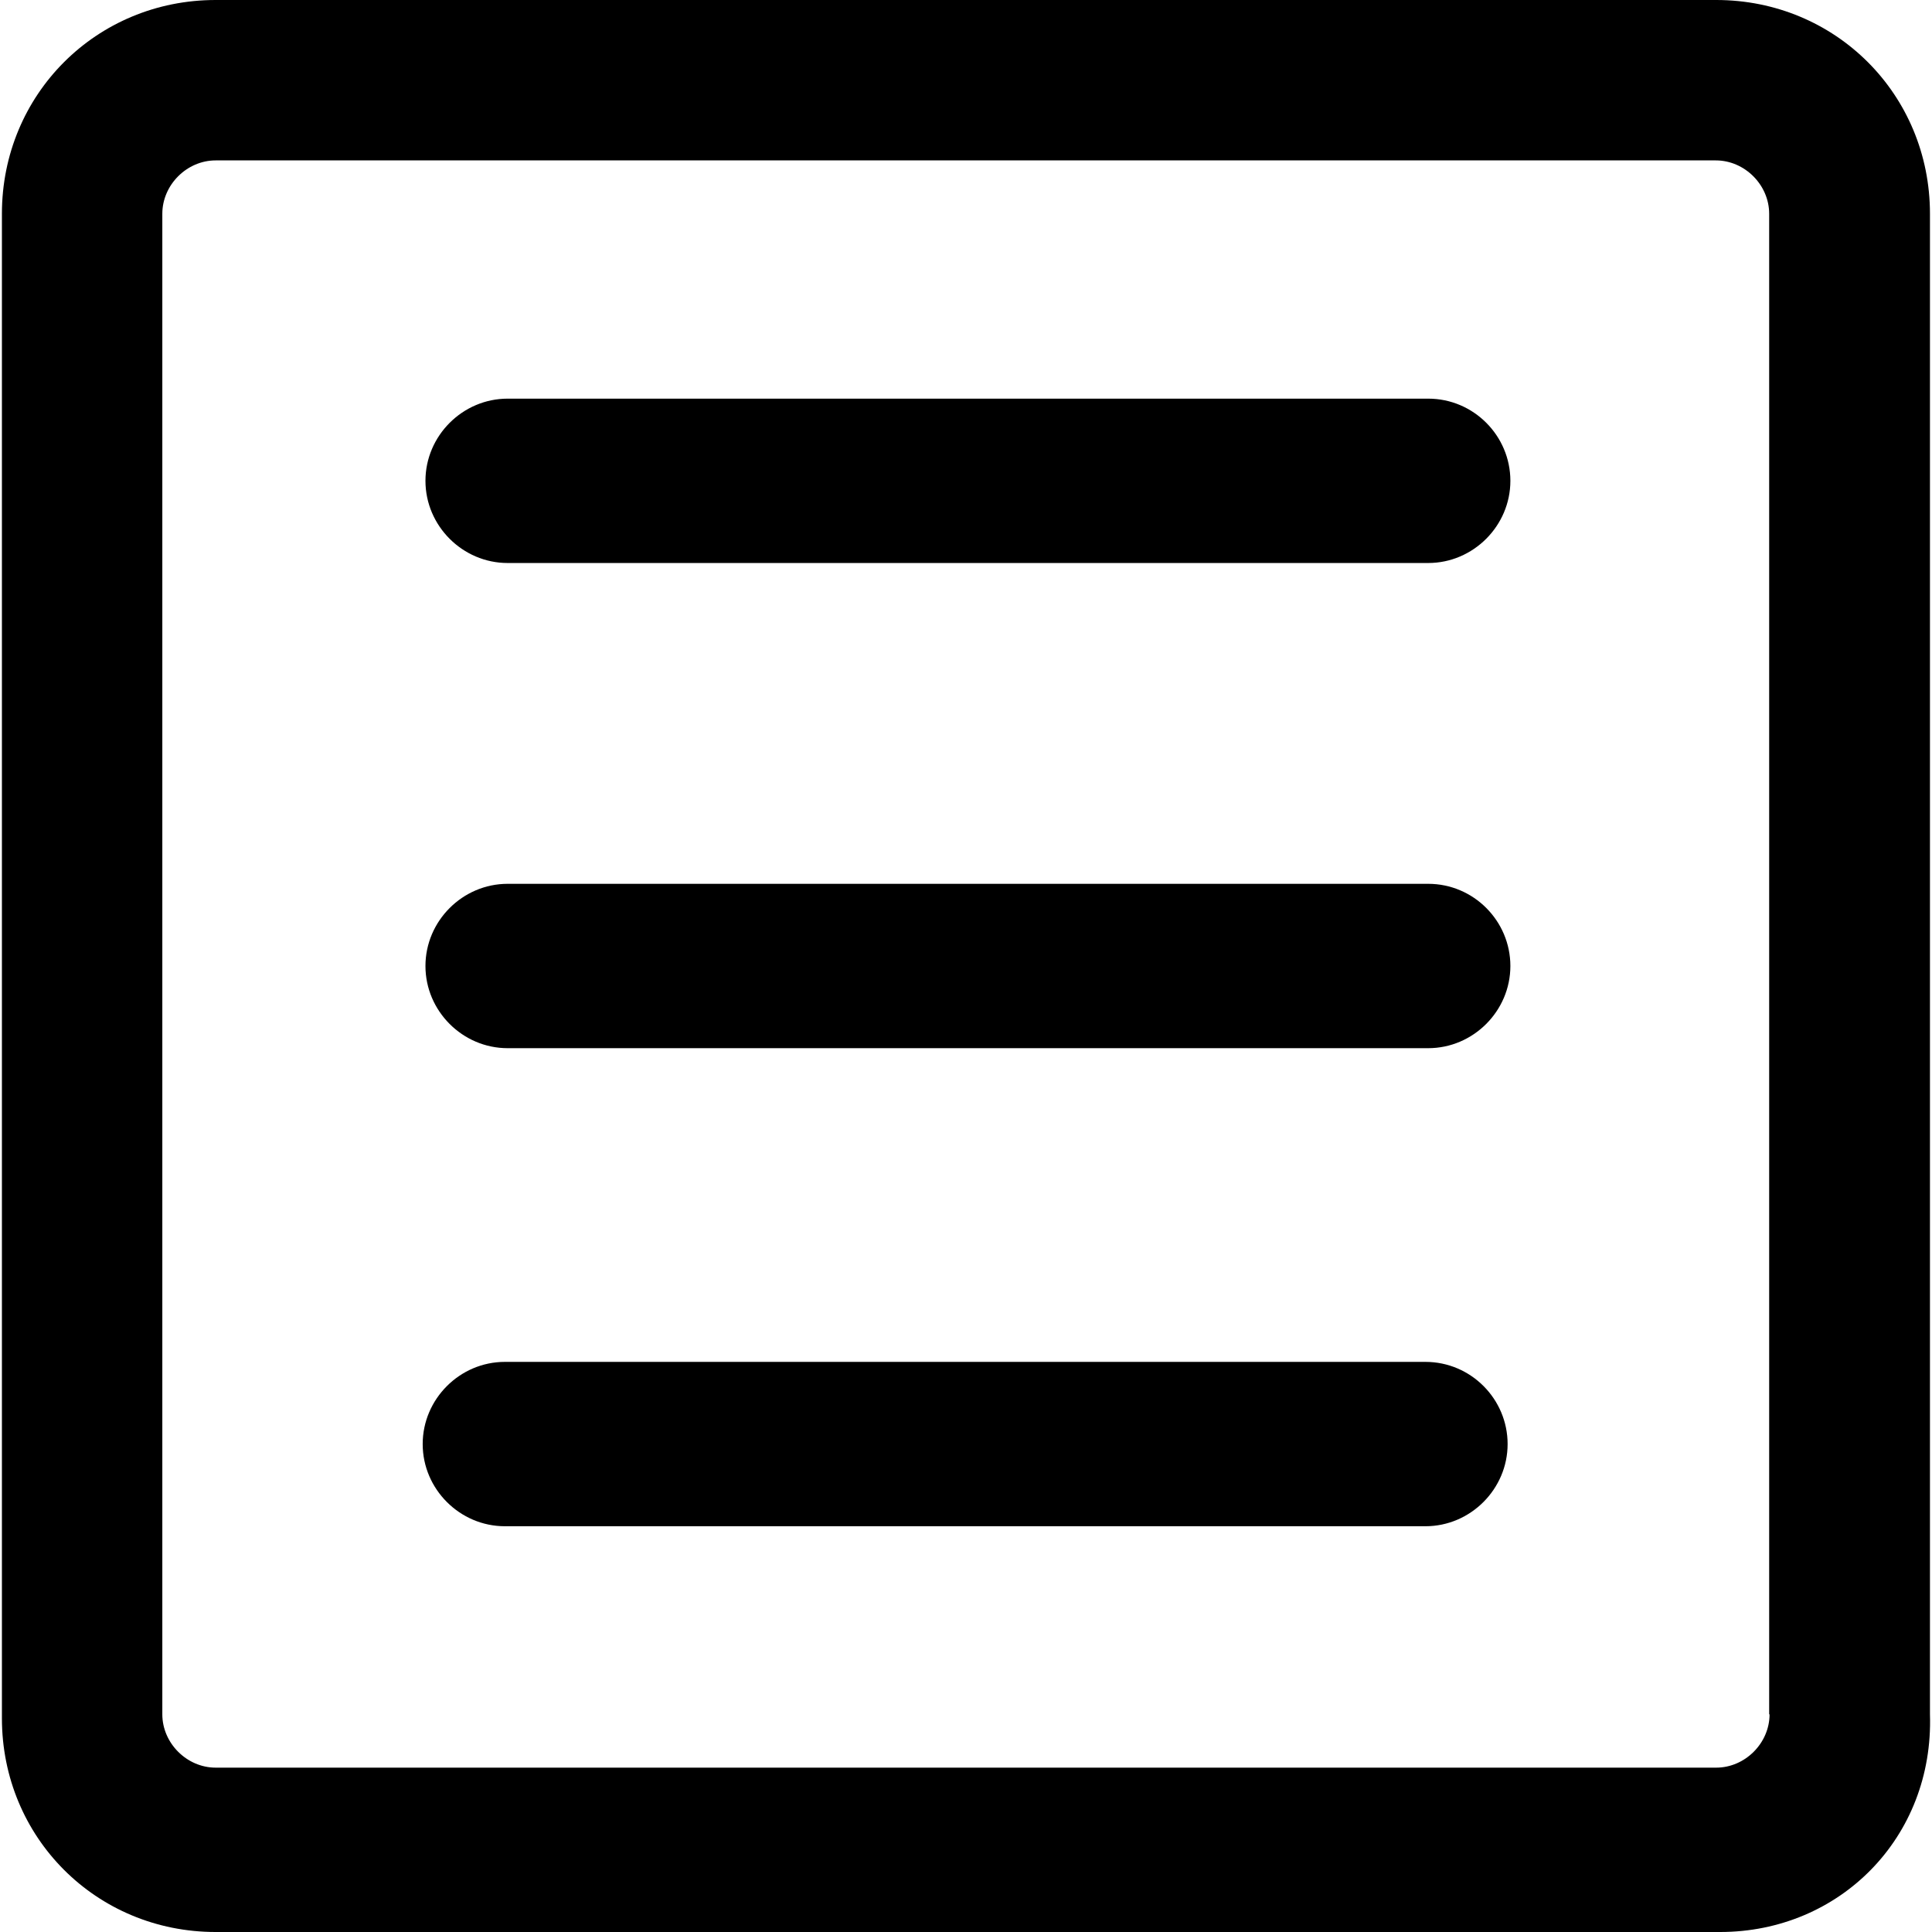
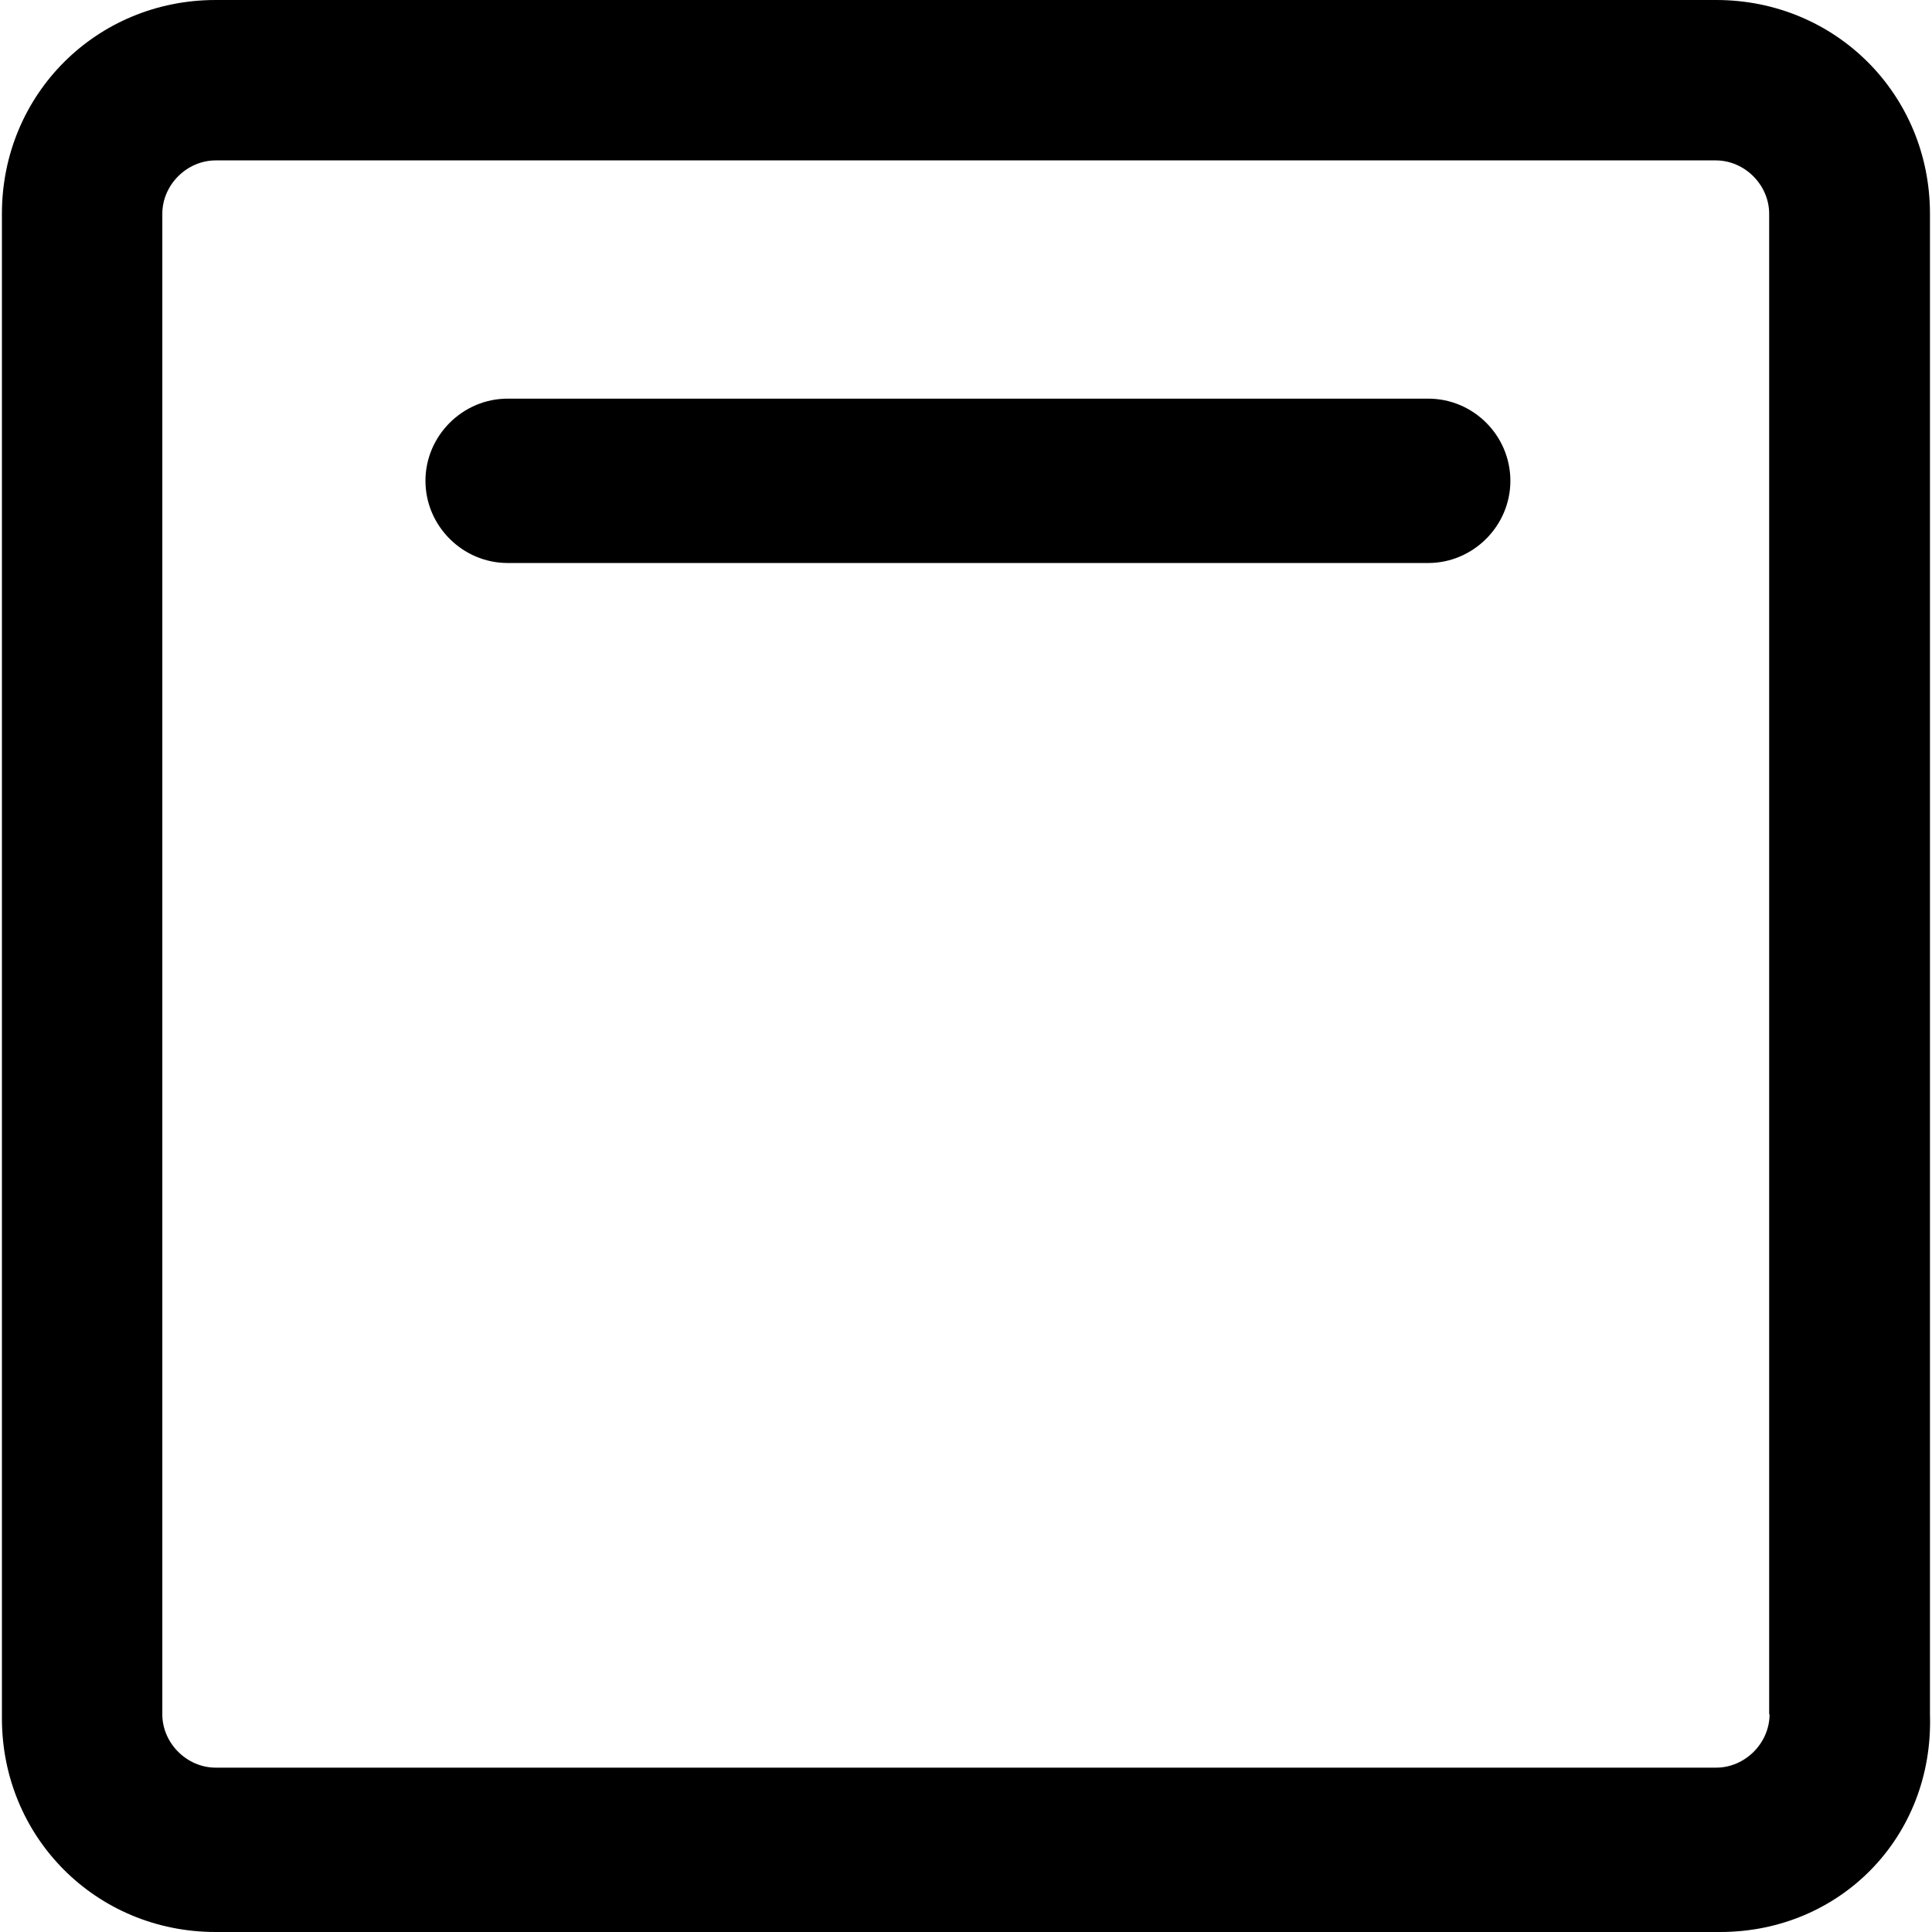
<svg xmlns="http://www.w3.org/2000/svg" version="1.1" id="Capa_1" x="0px" y="0px" viewBox="0 0 489 489" style="enable-background:new 0 0 489 489;" xml:space="preserve">
  <g>
    <g>
      <path d="M488.485,433.9V54.1c0-30.2-23.9-54.1-54.1-54.1h-379.8c-30.2,0-54.1,23.9-54.1,54.1v380.8c0,30.2,23.9,54.1,54.1,54.1    h380.8C465.585,489,489.485,465.1,488.485,433.9z M447.885,433.9c0,7.3-6.2,13.5-13.5,13.5h-379.8c-7.3,0-13.5-6.2-13.5-13.5V54.1    c0-7.3,6.2-13.5,13.5-13.5h379.7c7.3,0,13.5,6.2,13.5,13.5v379.8H447.885z" />
      <path d="M361.485,100.9h-233c-11.4,0-20.8,9.4-20.8,20.8s9.4,20.8,20.8,20.8h233c11.4,0,20.8-9.4,20.8-20.8    S372.985,100.9,361.485,100.9z" />
-       <path d="M361.485,223.7h-233c-11.4,0-20.8,9.4-20.8,20.8s9.4,20.8,20.8,20.8h233c11.4,0,20.8-9.4,20.8-20.8    C382.285,233.1,372.985,223.7,361.485,223.7z" />
-       <path d="M360.785,344.7h-233c-11.4,0-20.8,9.4-20.8,20.8s9.4,20.8,20.8,20.8h233c11.4,0,20.8-9.4,20.8-20.8    S372.285,344.7,360.785,344.7z" />
    </g>
  </g>
  <g>
</g>
  <g>
</g>
  <g>
</g>
  <g>
</g>
  <g>
</g>
  <g>
</g>
  <g>
</g>
  <g>
</g>
  <g>
</g>
  <g>
</g>
  <g>
</g>
  <g>
</g>
  <g>
</g>
  <g>
</g>
  <g>
</g>
</svg>